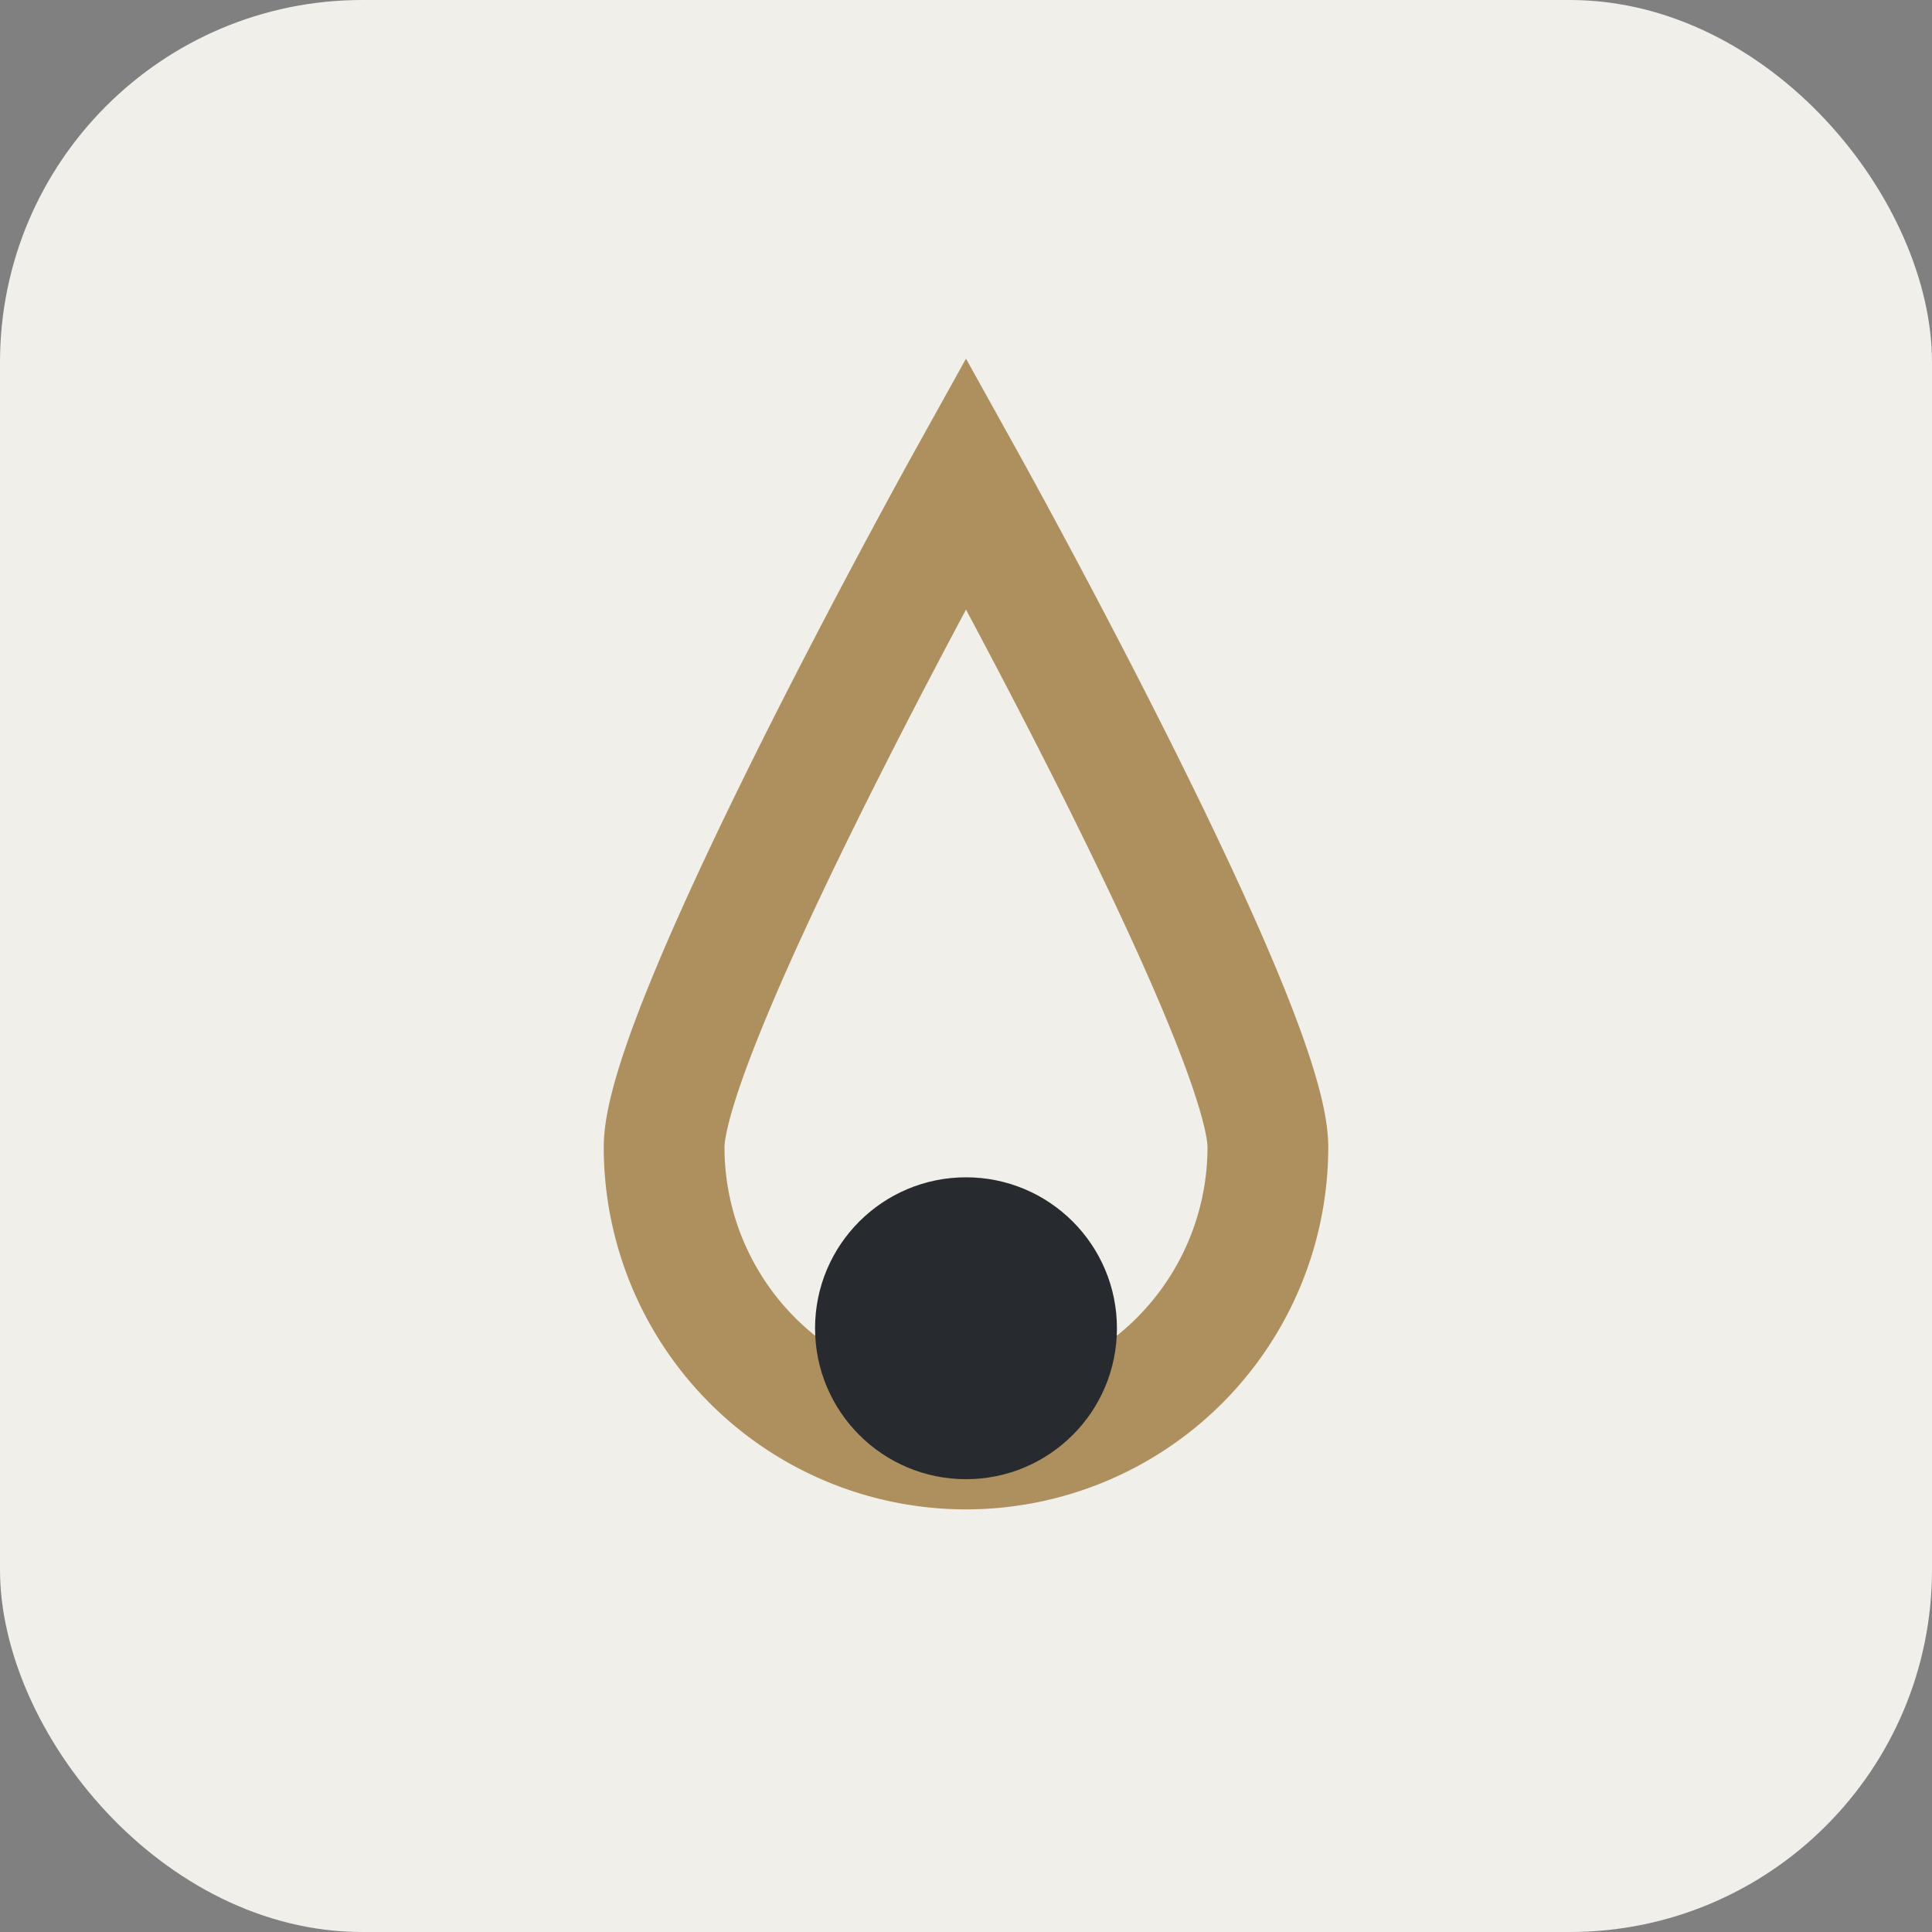
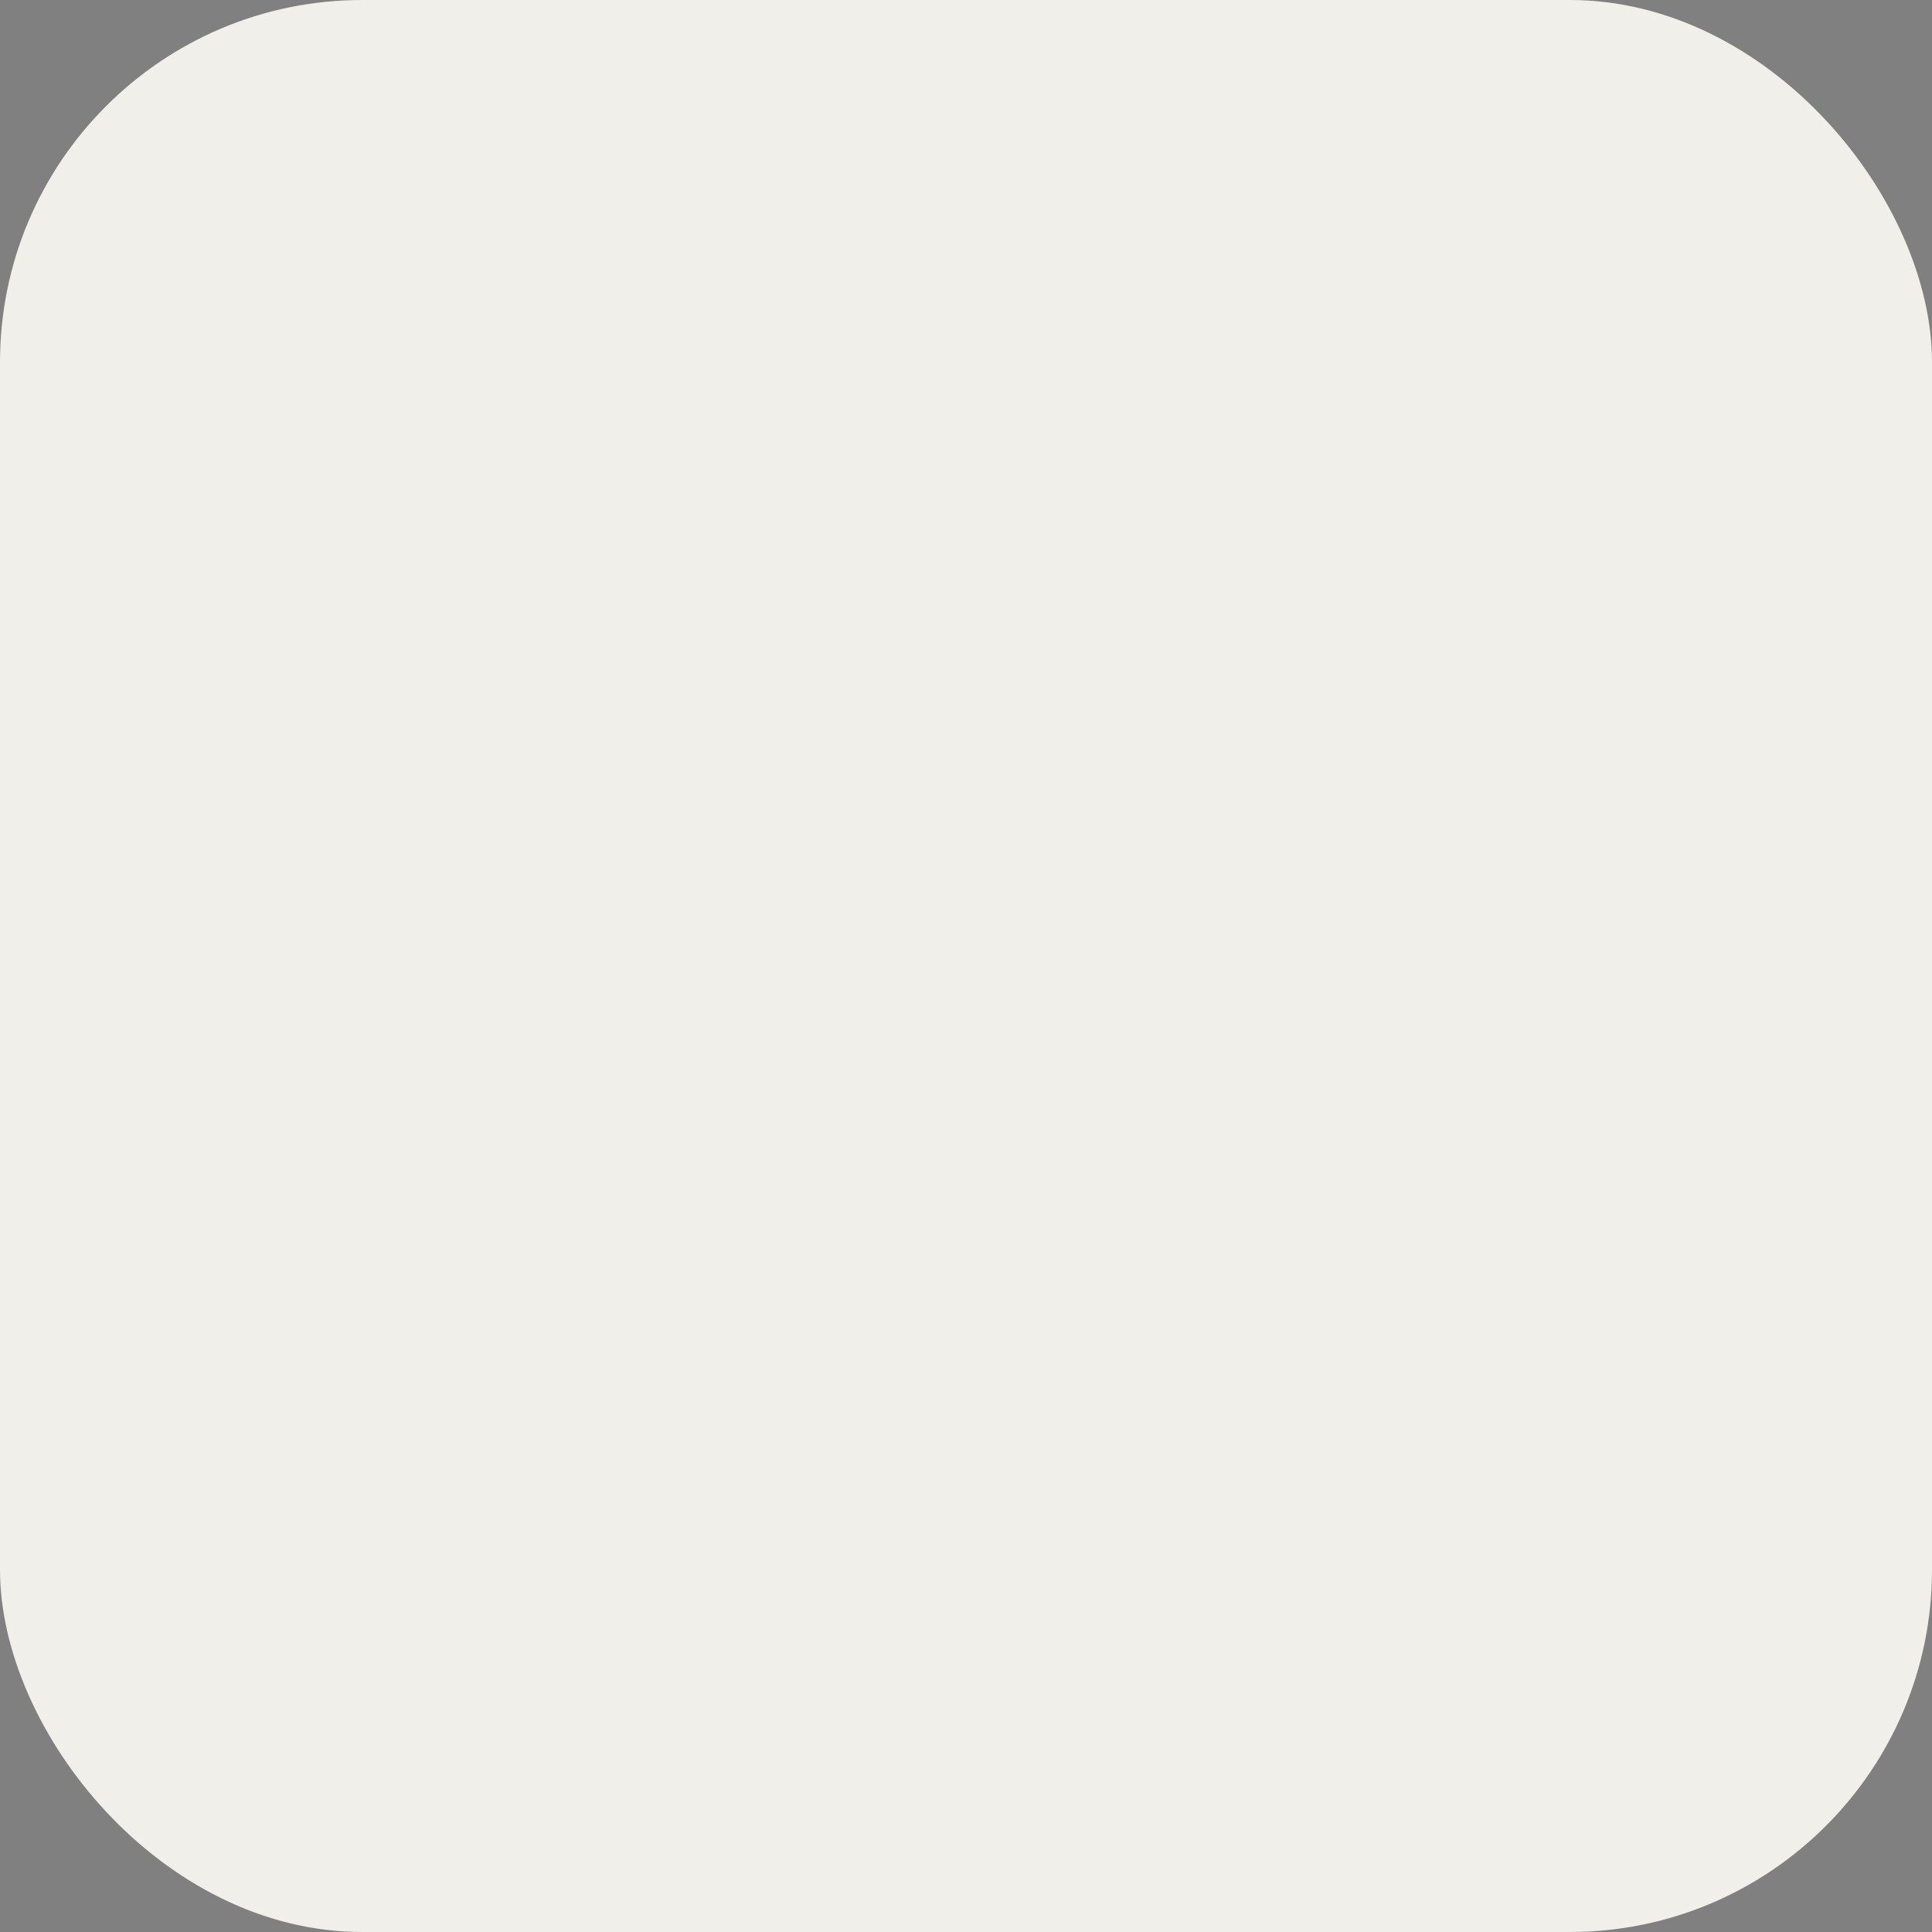
<svg xmlns="http://www.w3.org/2000/svg" width="32" height="32" viewBox="0 0 32 32">
  <rect x="0" y="0" width="32" height="32" fill="#808080" stroke="none" />
  <rect width="32" height="32" rx="6" fill="#F1EFEA" />
-   <path d="M16 8s5 9 5 11a5 5 0 1 1-10 0c0-2 5-11 5-11z" fill="none" stroke="#AE905E" stroke-width="2" />
-   <circle cx="16" cy="22" r="2.5" fill="#272A2E" />
</svg>